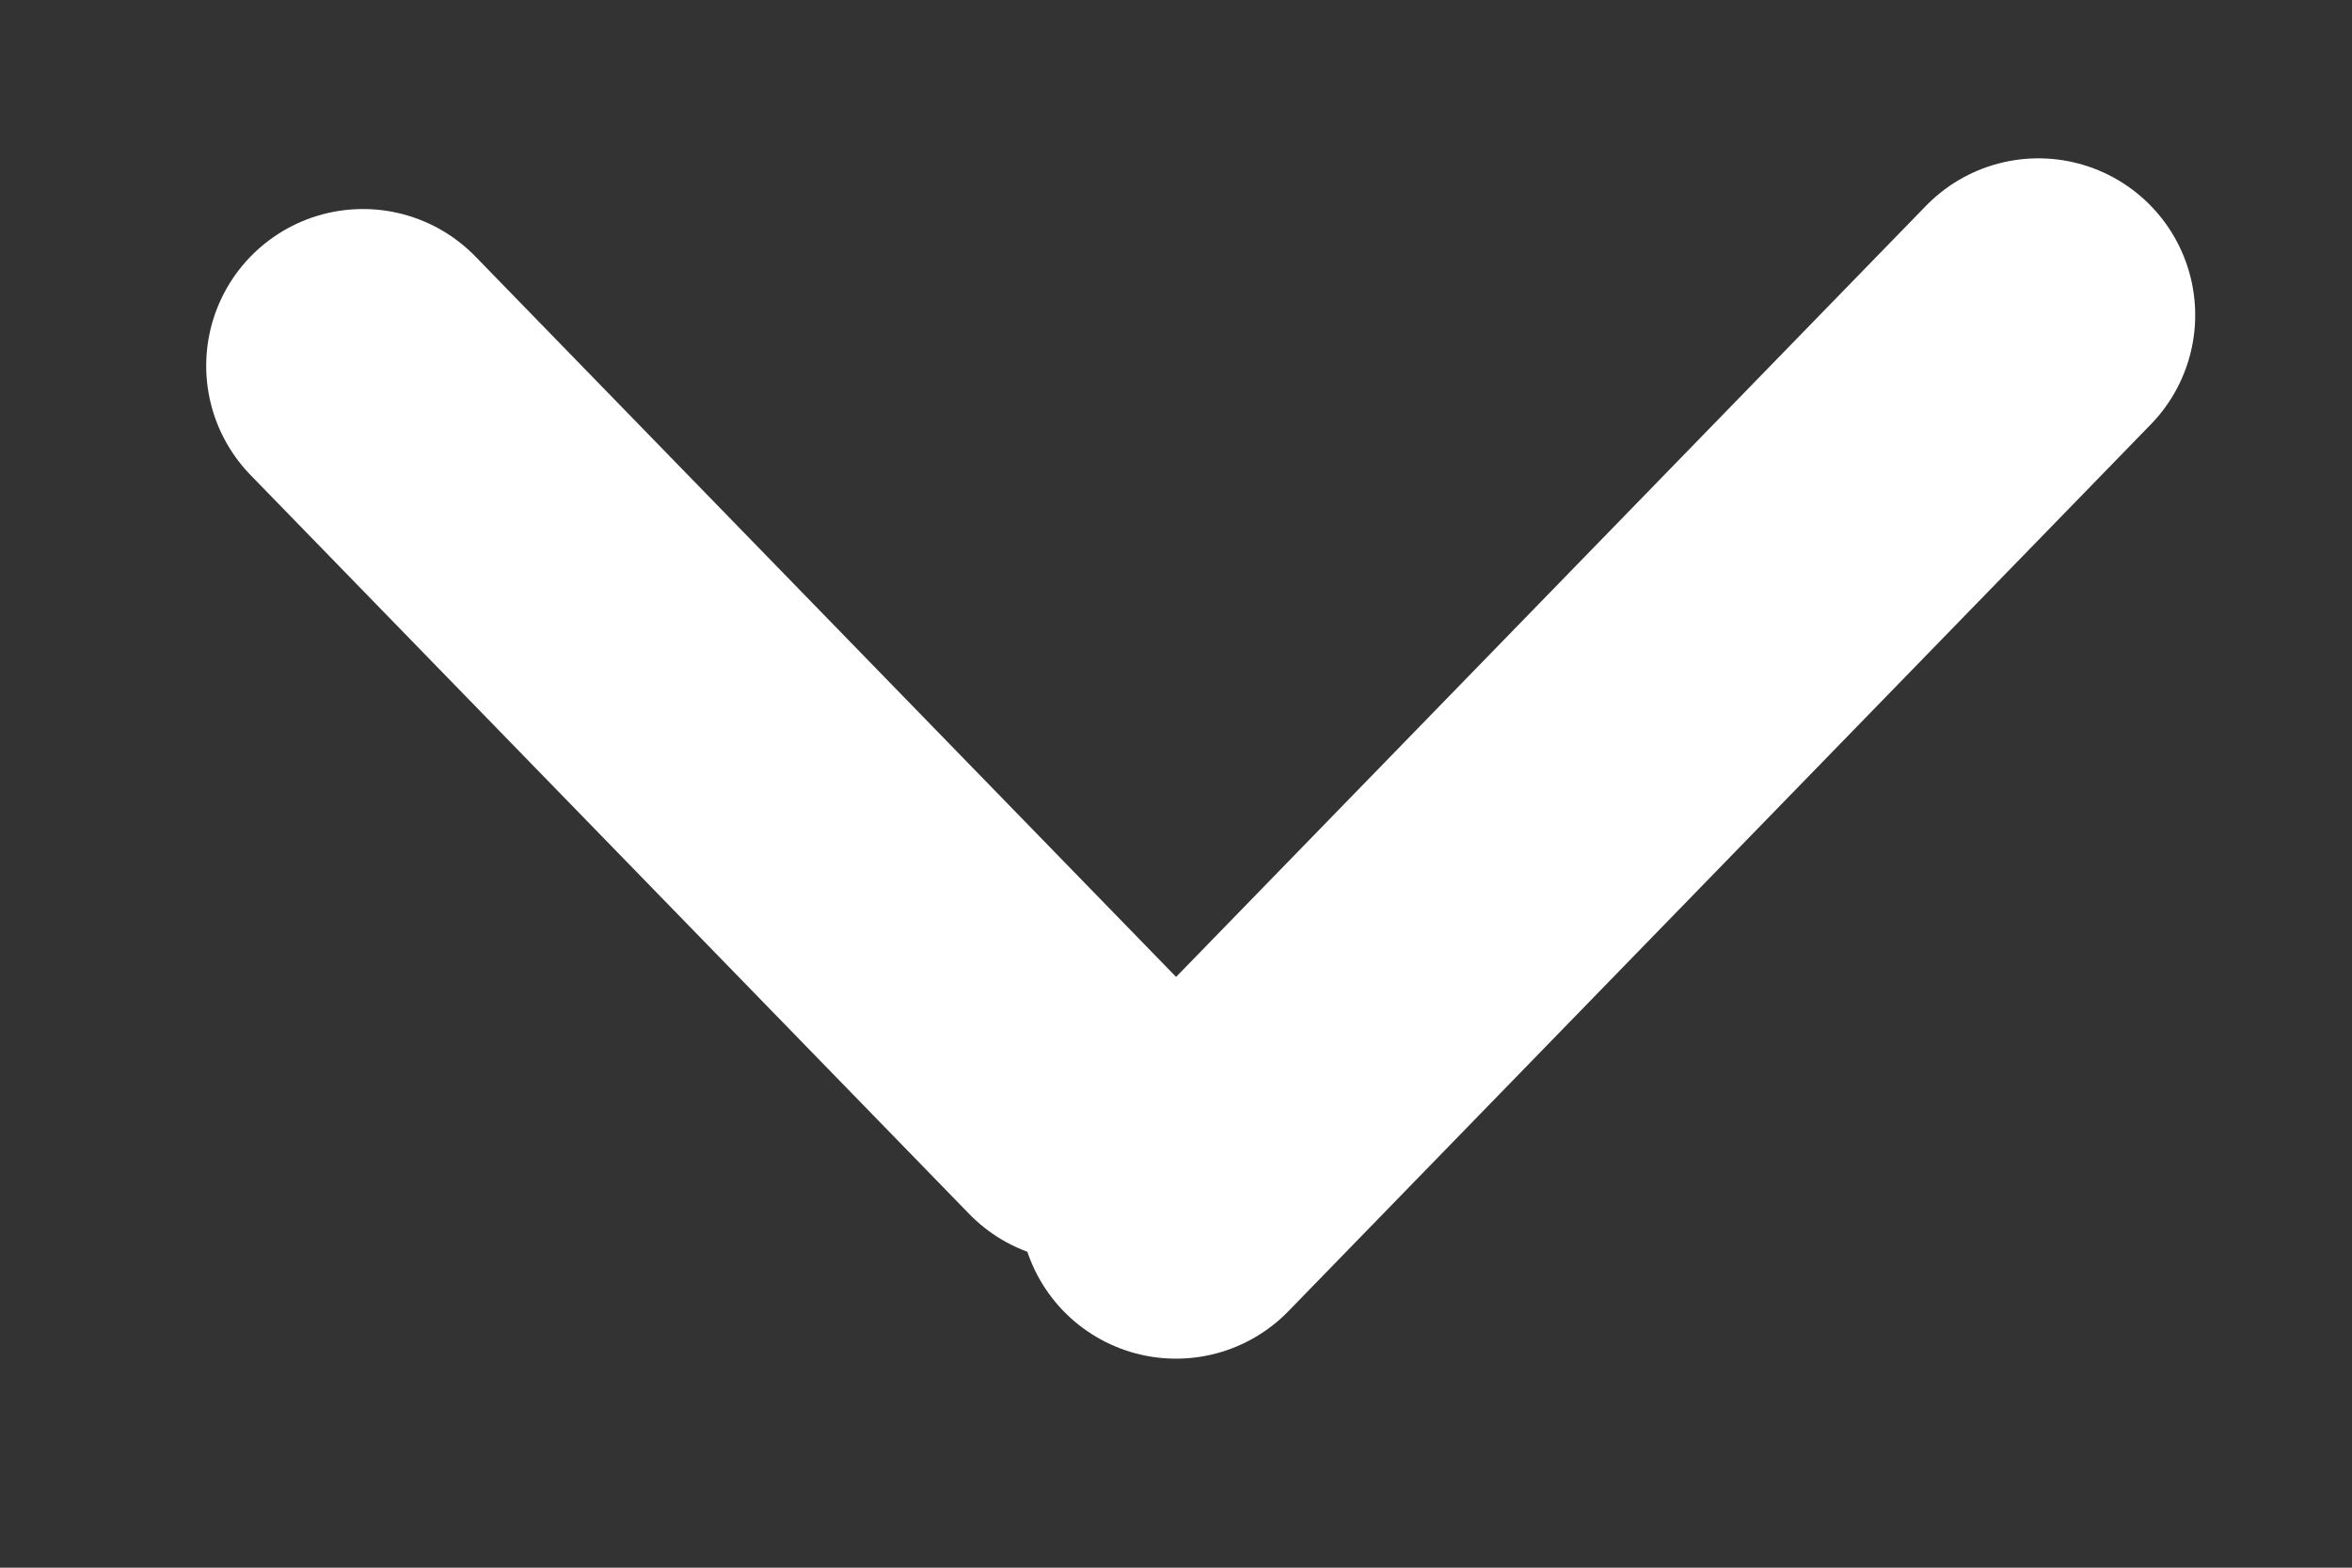
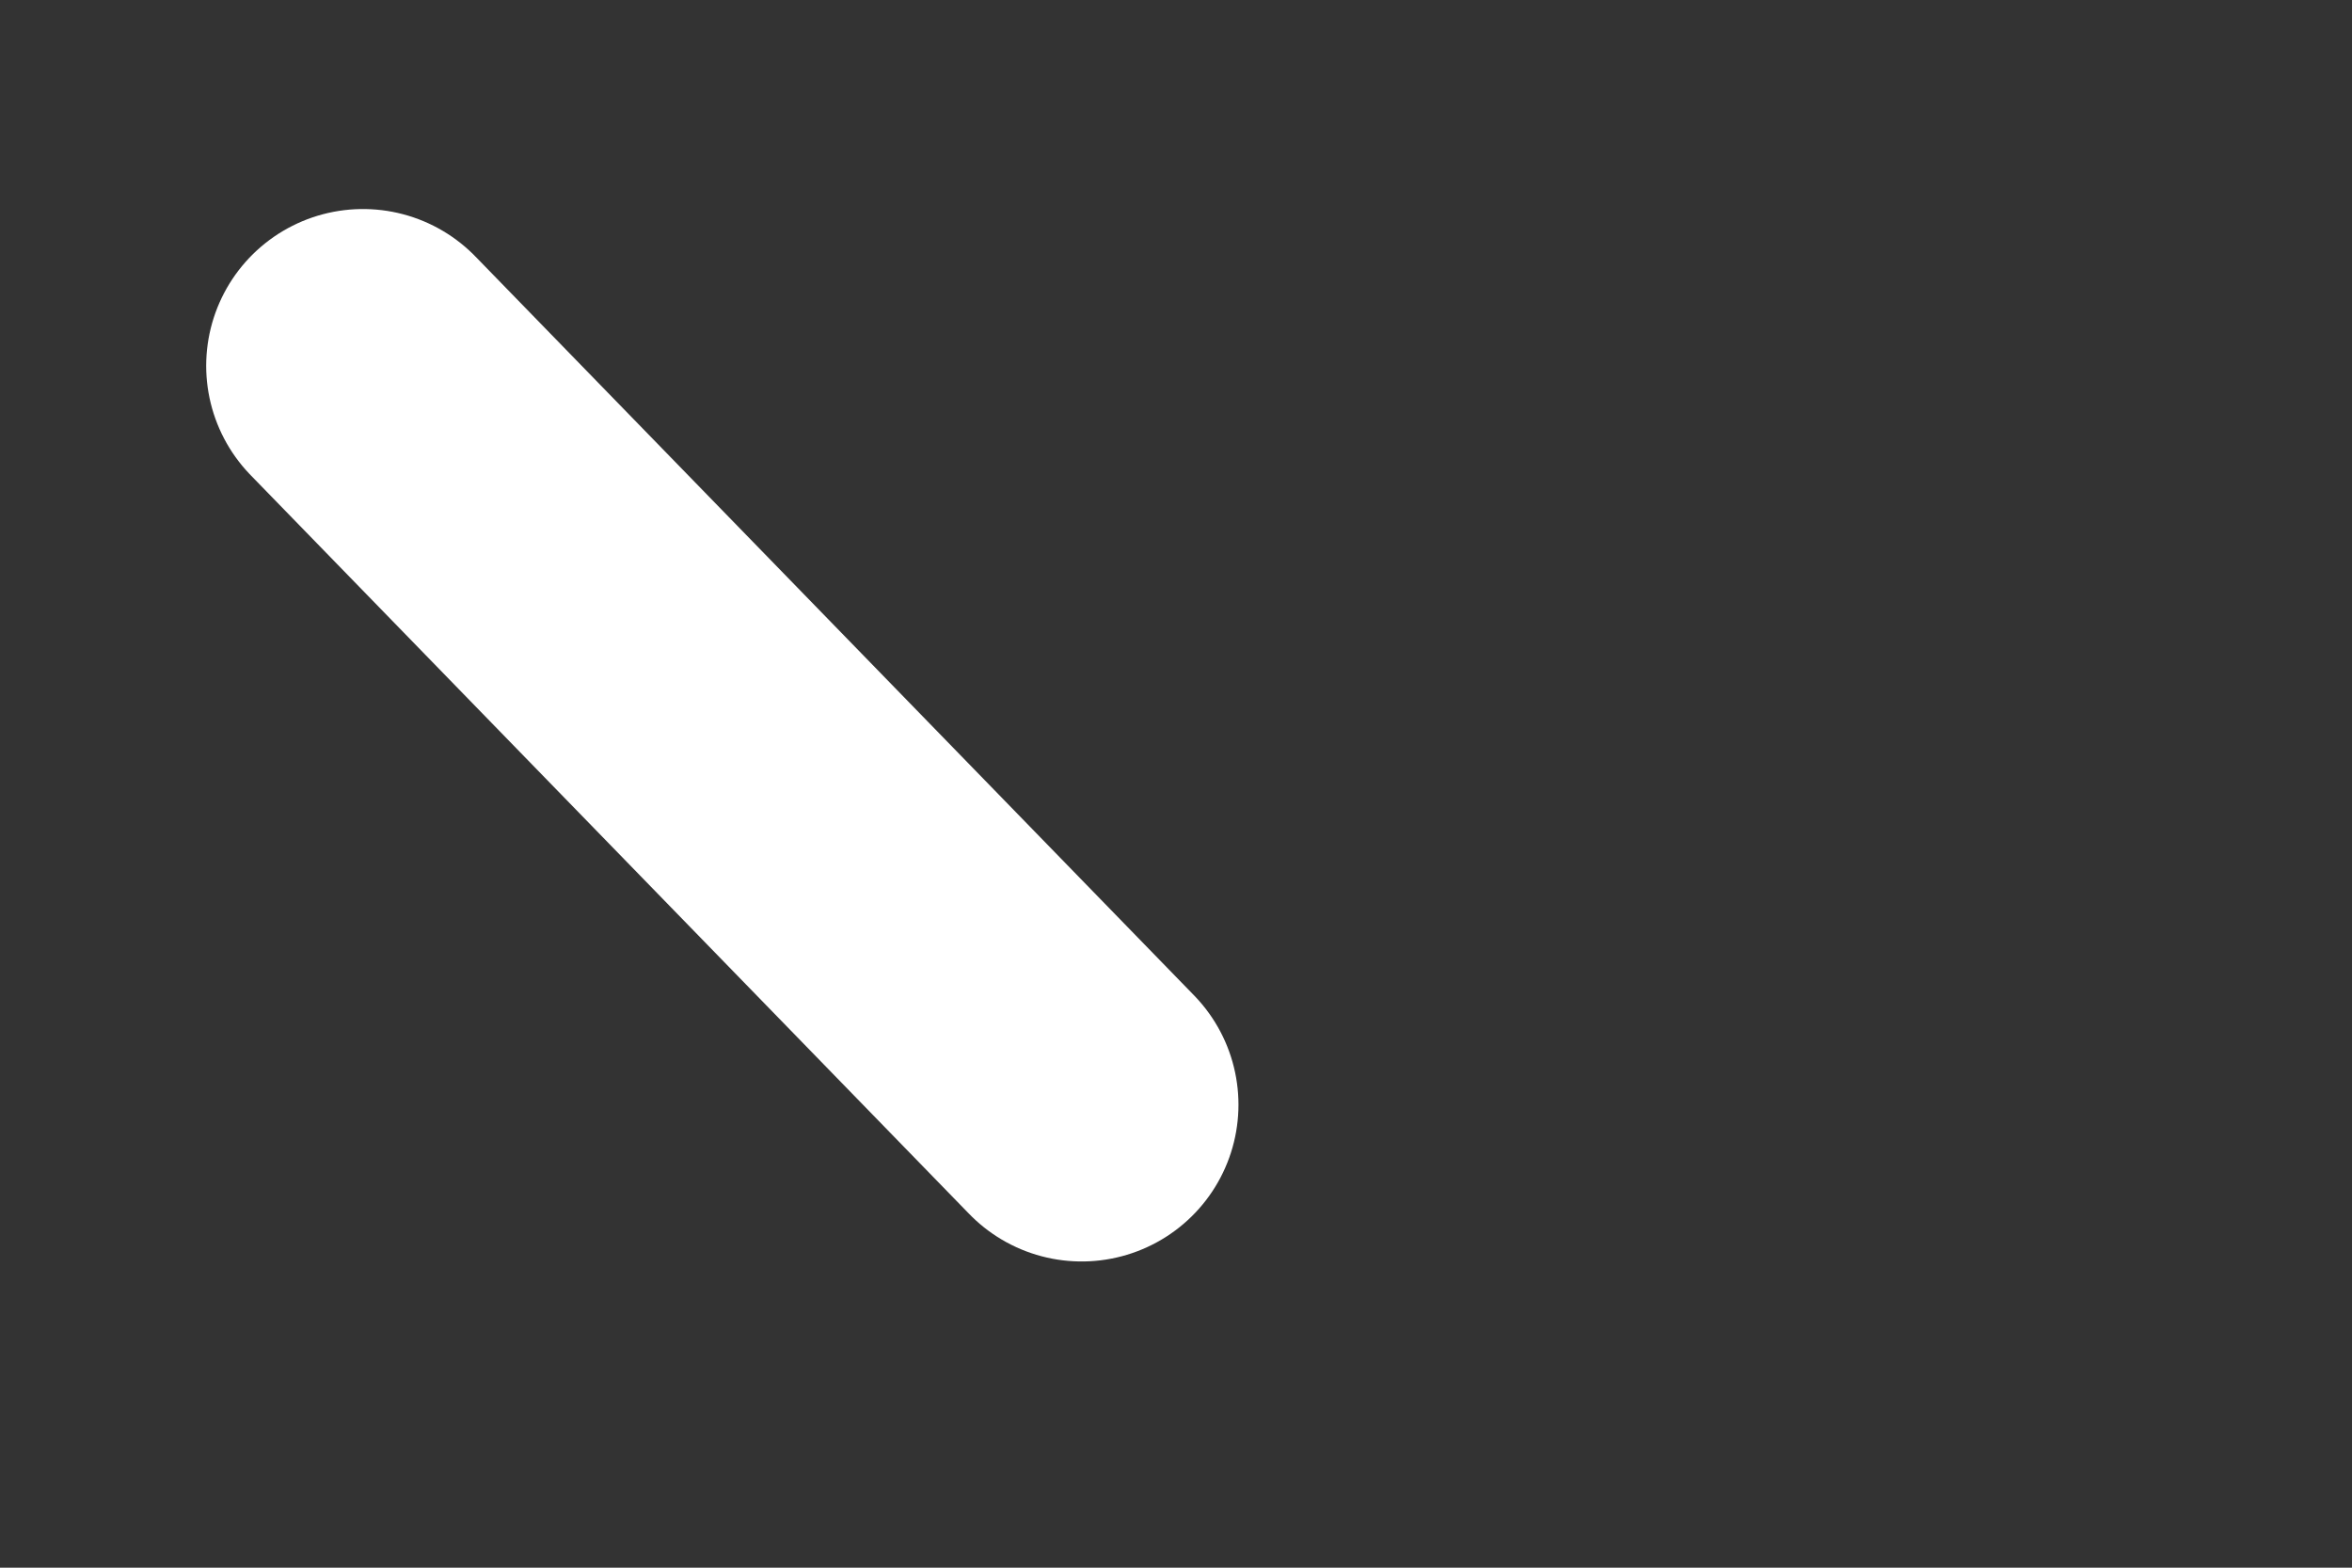
<svg xmlns="http://www.w3.org/2000/svg" width="9px" height="6px" viewBox="0 0 9 6" version="1.1">
  <rect x="0" y="0" width="9" height="6" fill="#333333" stroke="none" />
  <title>arrow down</title>
  <desc>Created with Sketch.</desc>
  <defs />
  <g id="Welcome" stroke="none" stroke-width="1" fill="none" fill-rule="evenodd" stroke-linecap="round">
    <g id="Menu-Copy" transform="translate(-716, -504)" stroke="#FFFFFF" stroke-width="1.2">
      <g id="Group-2" transform="translate(548, 325)">
        <g id="arrow-down" transform="translate(169, 180)">
          <path d="M0.389,0.4 L3.139,3.228" id="Line-6" />
-           <path d="M3.5,3.6 L6.8,0.206" id="Line-7" />
        </g>
      </g>
    </g>
  </g>
</svg>